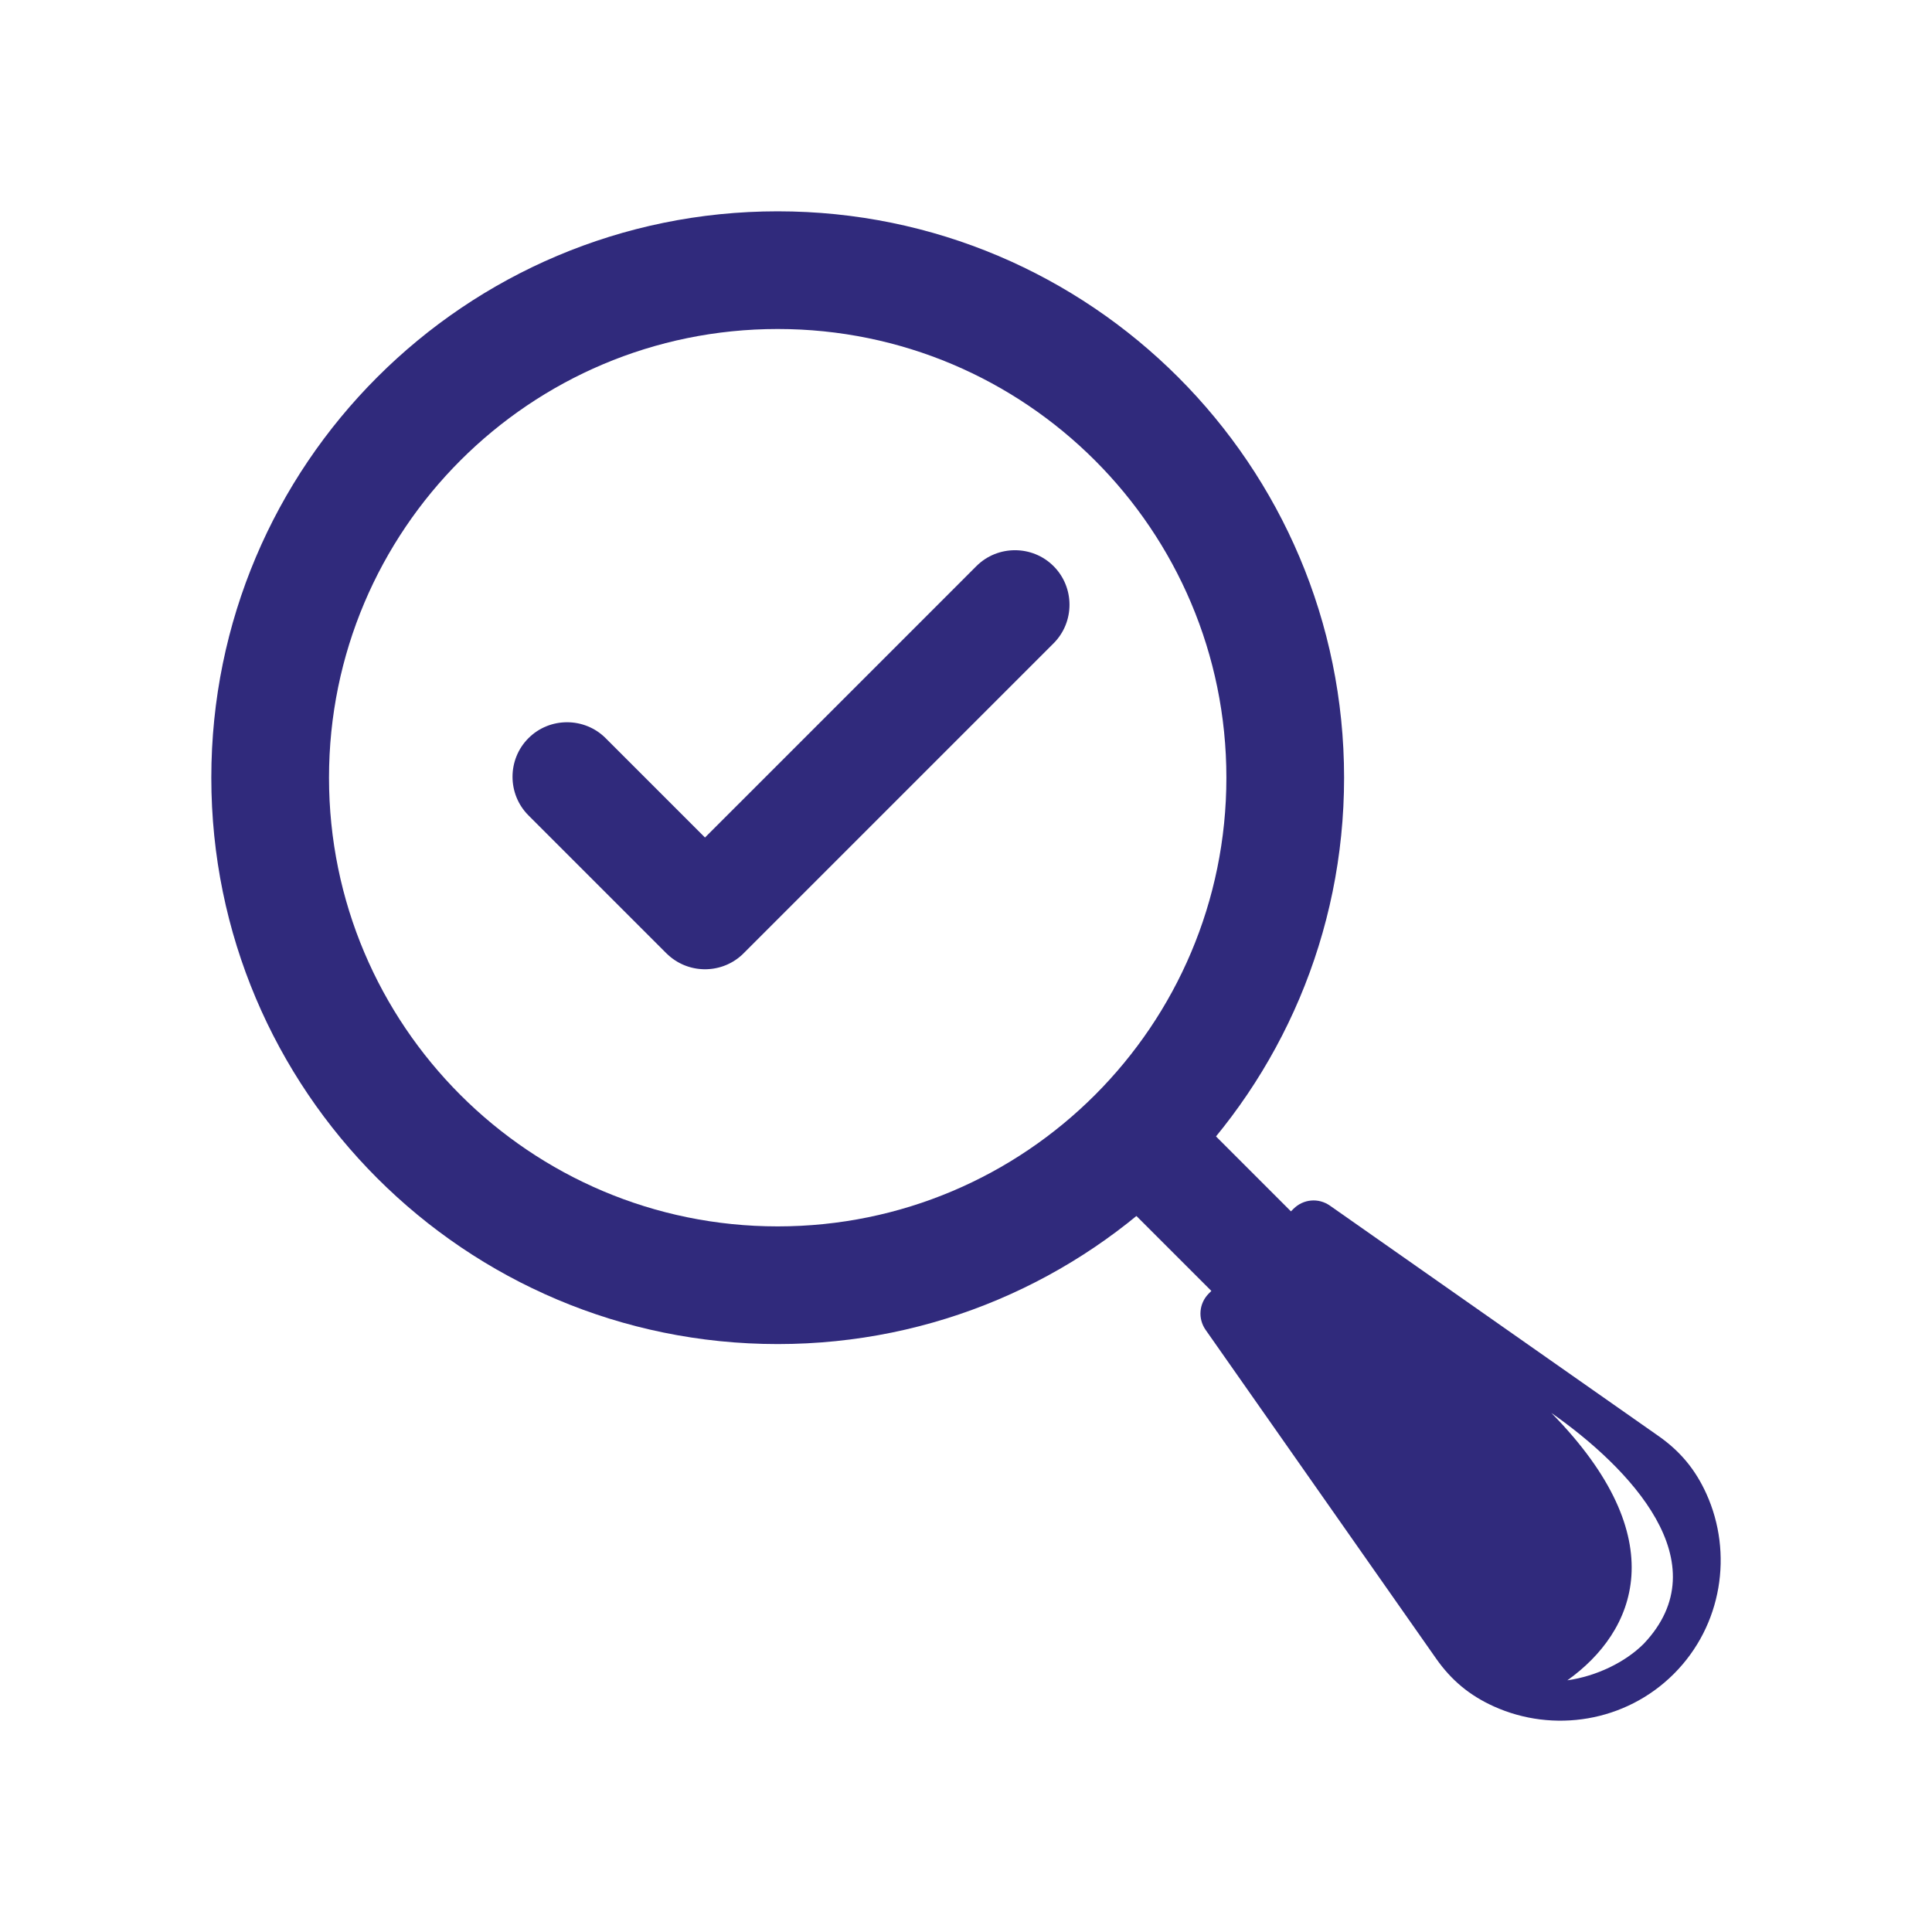
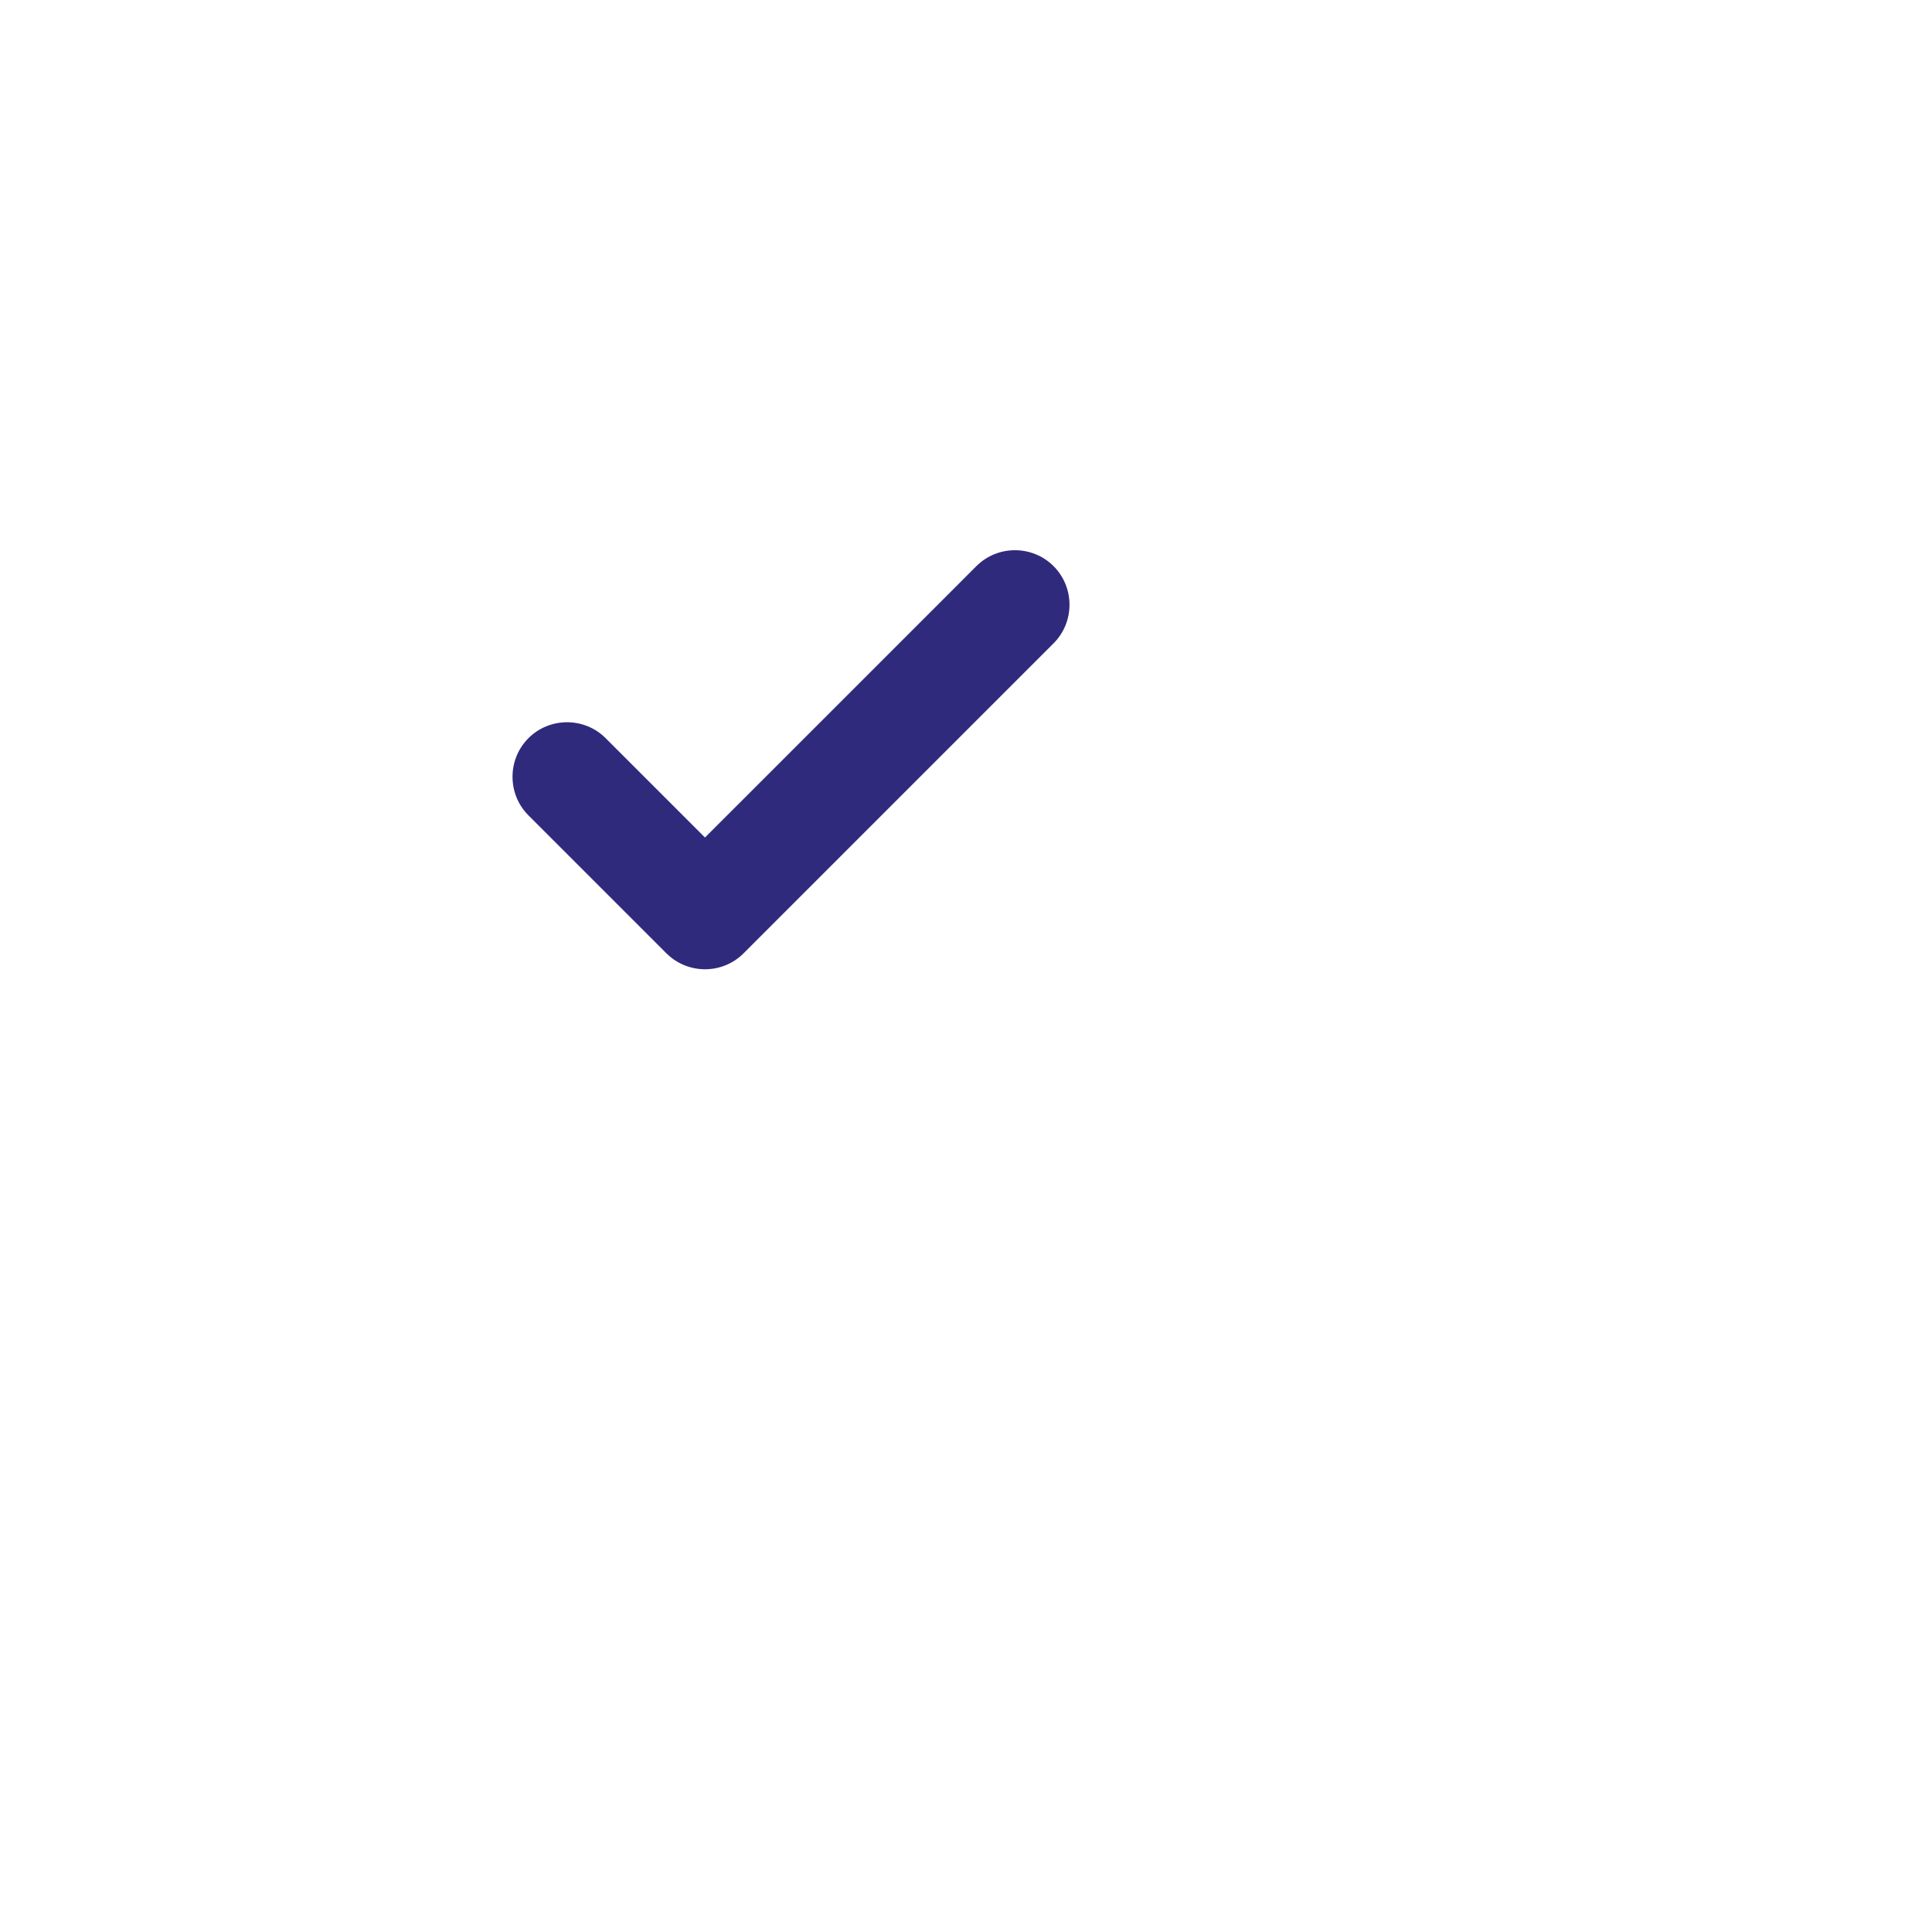
<svg xmlns="http://www.w3.org/2000/svg" version="1.1" x="0px" y="0px" width="512px" height="512px" viewBox="0 0 512 512" enable-background="new 0 0 512 512" xml:space="preserve">
  <defs>
</defs>
  <rect display="none" fill-rule="evenodd" clip-rule="evenodd" fill="#FFFFFF" width="512" height="512" />
-   <path fill-rule="evenodd" clip-rule="evenodd" fill="#302A7C" d="M206.099,87.189c65.671,0,118.907,53.238,118.907,118.909  c0,65.671-53.236,118.908-118.907,118.908c-65.671,0-118.909-53.236-118.909-118.908C87.19,140.428,140.427,87.189,206.099,87.189   M206.099,56c82.895,0,150.099,67.202,150.099,150.098c0,82.893-67.204,150.095-150.099,150.095  C123.203,356.193,56,288.991,56,206.098C56,123.203,123.203,56,206.099,56" />
  <path fill-rule="evenodd" clip-rule="evenodd" fill="#302A7C" d="M176.601,252.638L176.601,252.638l-36.556-36.557  c-5.627-5.625-5.627-14.833,0-20.458c5.625-5.627,14.832-5.627,20.458,0l26.327,26.327l53.851-53.849l18.068-18.07  c5.627-5.626,14.832-5.626,20.457,0c5.628,5.626,5.628,14.834,0,20.459l-82.147,82.147l-0.266,0.259v0.003l-0.273,0.25l-0.275,0.24  v0.003l-0.282,0.232l-0.284,0.228l-0.29,0.219h0c-0.193,0.143-0.392,0.282-0.591,0.412c-0.202,0.132-0.405,0.26-0.61,0.38h-0.002  l-0.309,0.176l-0.314,0.168c-0.208,0.111-0.422,0.217-0.634,0.315h-0.003l-0.32,0.145l-0.326,0.135l-0.326,0.127h-0.002l-0.329,0.12  h-0.003l-0.33,0.113l-0.335,0.102h-0.001l-0.335,0.095h-0.003l-0.336,0.087h-0.002l-0.338,0.077h-0.002l-0.339,0.07l-0.343,0.063  h-0.001l-0.343,0.054h-0.002l-0.342,0.045h-0.001l-0.345,0.037h-0.002l-0.345,0.027l-0.346,0.021h-0.001l-0.347,0.015h-0.001  l-0.347,0.002l-0.346-0.002h-0.002l-0.347-0.015h-0.001l-0.348-0.021l-0.344-0.027h-0.003l-0.344-0.037h-0.001l-0.343-0.045h-0.001  l-0.342-0.054h-0.003l-0.341-0.063l-0.342-0.07h-0.001l-0.338-0.077h-0.002l-0.336-0.087h-0.003l-0.335-0.095h-0.001l-0.335-0.102  l-0.33-0.113h-0.002l-0.328-0.12h-0.002l-0.327-0.127l-0.325-0.135l-0.322-0.145h-0.002c-0.215-0.099-0.425-0.204-0.635-0.315  l-0.313-0.168l-0.309-0.176h-0.002c-0.203-0.122-0.407-0.245-0.608-0.38c-0.199-0.13-0.398-0.27-0.592-0.412h-0.001l-0.289-0.219  l-0.284-0.228l-0.282-0.232v-0.003l-0.276-0.24l-0.271-0.25v-0.003L176.601,252.638z" />
-   <path fill-rule="evenodd" clip-rule="evenodd" fill="#302A7C" d="M415.369,445.301c7.708-1.095,15.33-4.779,20.242-9.688  c20.385-21.502-3.726-46.616-24.492-61.179C443.994,407.902,433.416,432.428,415.369,445.301 M284.511,305.6l21.088-21.087  l36.512,36.509l0.665-0.664c2.617-2.617,6.647-2.971,9.677-0.847l87.078,61.058c5.777,4.053,9.777,8.887,12.687,15.317  c7.09,15.679,4.213,34.862-8.628,47.704c-12.839,12.837-32.016,15.716-47.694,8.633c-6.433-2.907-11.268-6.914-15.32-12.695  l-61.062-87.079c-2.124-3.027-1.77-7.058,0.845-9.673l0.664-0.664L284.511,305.6z" />
</svg>